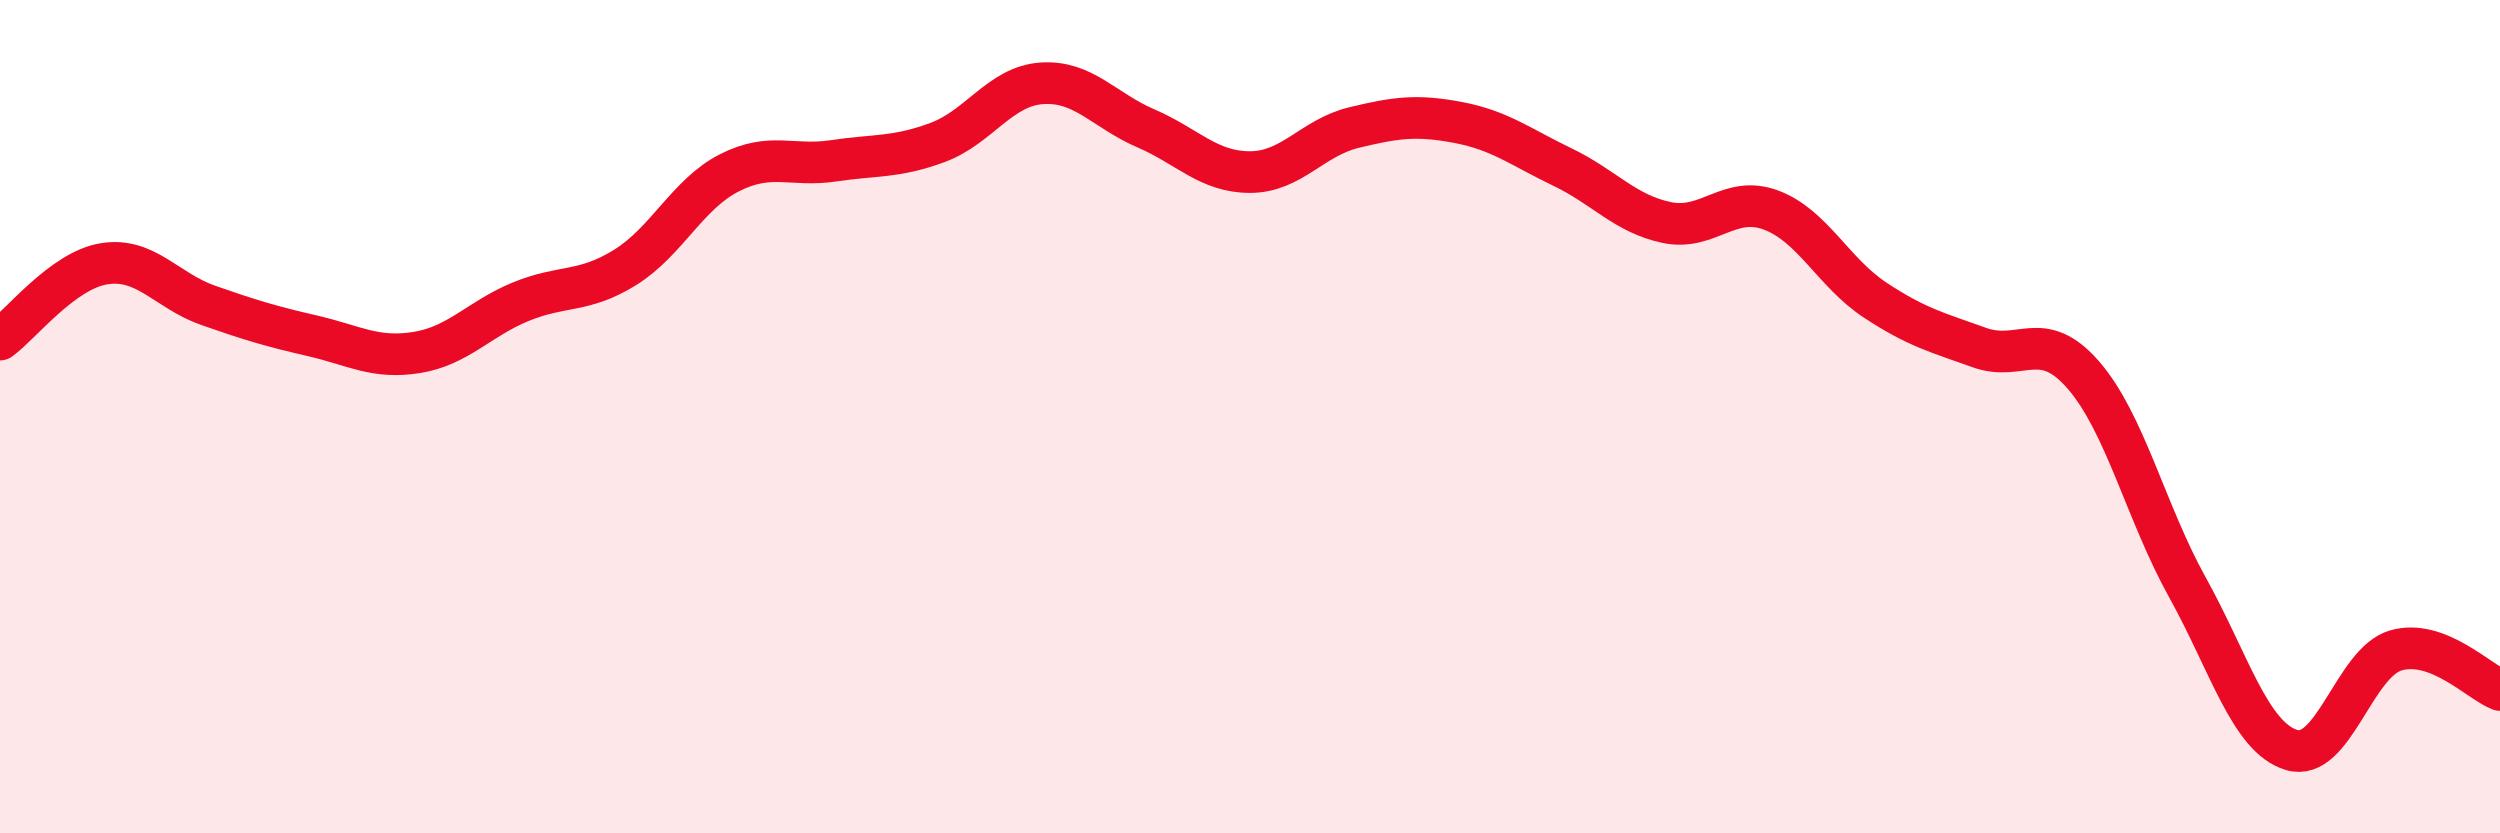
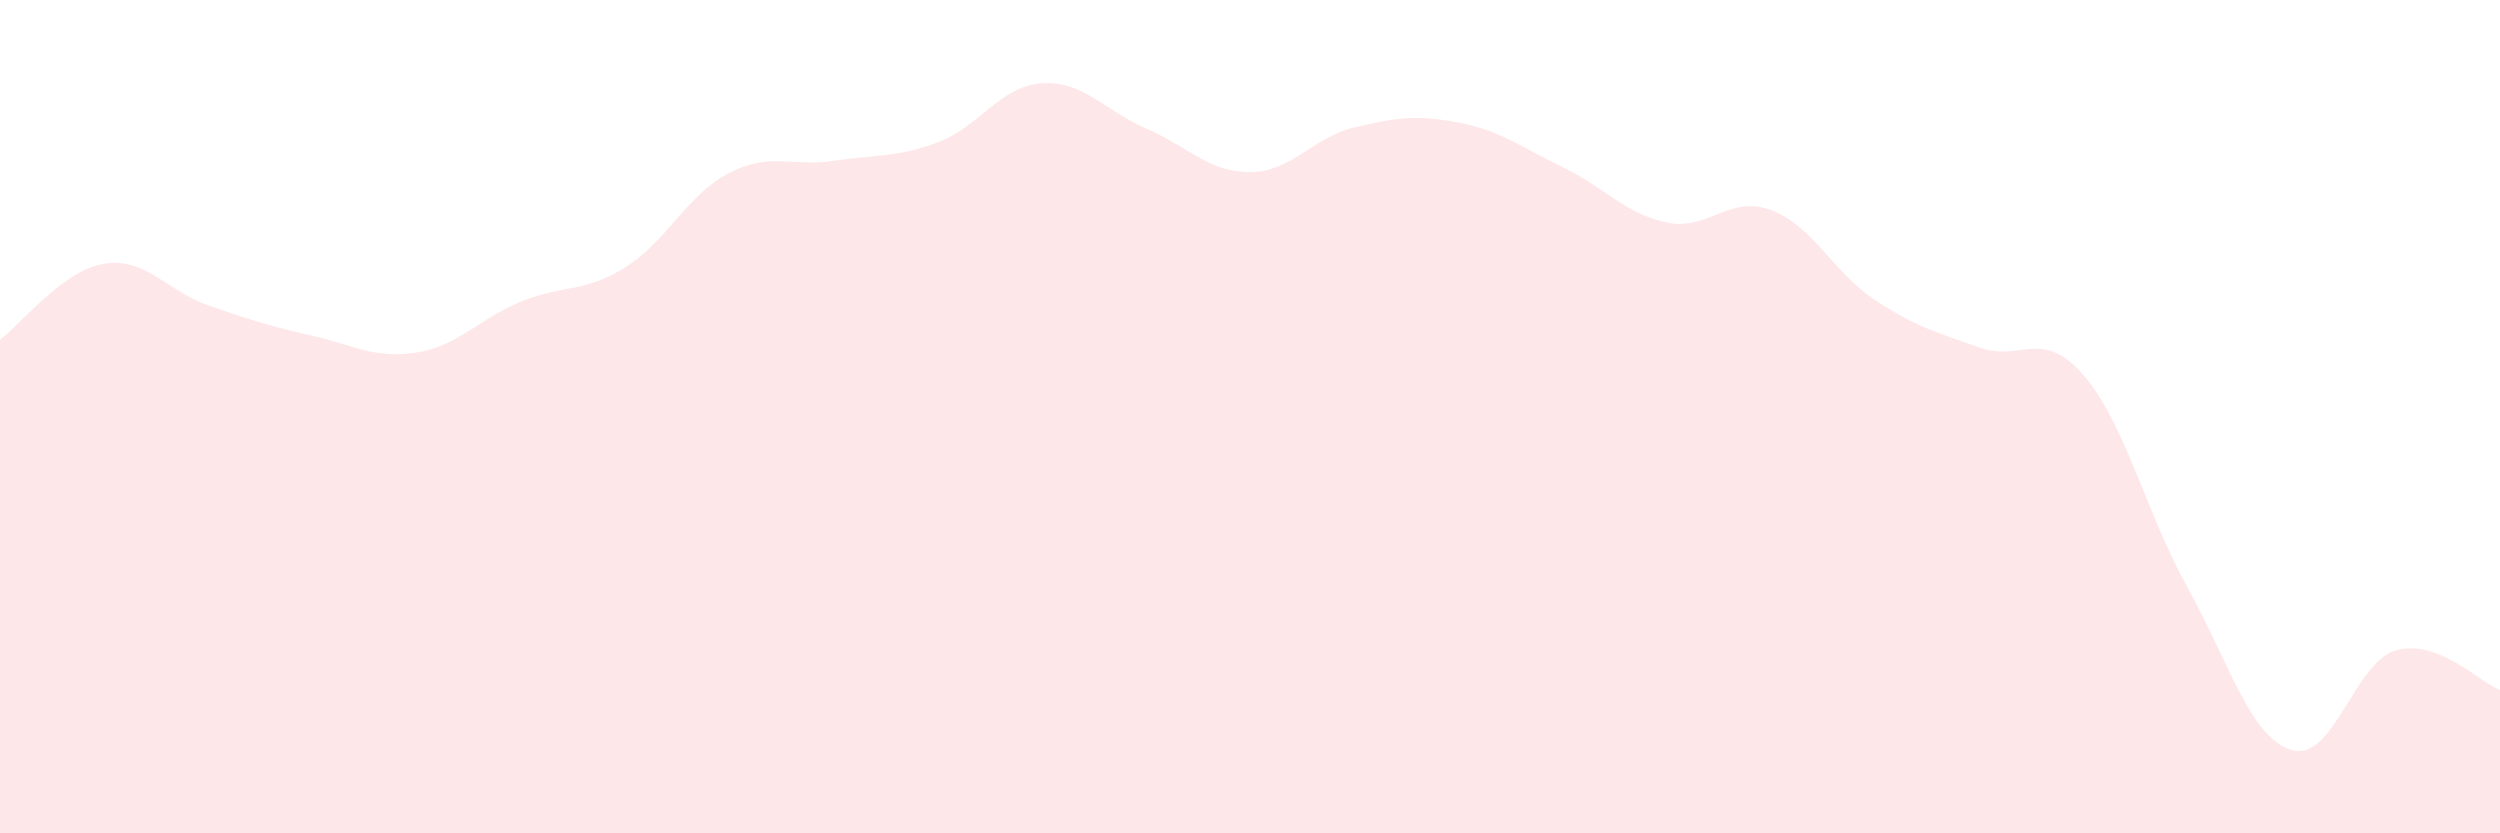
<svg xmlns="http://www.w3.org/2000/svg" width="60" height="20" viewBox="0 0 60 20">
  <path d="M 0,8.15 C 0.5,7.79 1.5,6.49 2.5,6.33 C 3.5,6.17 4,6.98 5,7.33 C 6,7.68 6.5,7.83 7.5,8.06 C 8.5,8.29 9,8.62 10,8.46 C 11,8.3 11.5,7.65 12.5,7.24 C 13.5,6.83 14,7.04 15,6.42 C 16,5.8 16.5,4.66 17.5,4.15 C 18.5,3.64 19,4.01 20,3.86 C 21,3.71 21.5,3.79 22.5,3.42 C 23.5,3.05 24,2.07 25,2 C 26,1.93 26.5,2.65 27.5,3.08 C 28.5,3.51 29,4.13 30,4.13 C 31,4.13 31.5,3.3 32.5,3.06 C 33.5,2.82 34,2.75 35,2.94 C 36,3.13 36.5,3.53 37.5,4.01 C 38.5,4.49 39,5.13 40,5.34 C 41,5.55 41.5,4.67 42.5,5.04 C 43.5,5.41 44,6.54 45,7.2 C 46,7.86 46.5,7.98 47.5,8.34 C 48.5,8.7 49,7.85 50,9 C 51,10.15 51.5,12.3 52.5,14.1 C 53.5,15.9 54,17.7 55,18 C 56,18.3 56.5,15.9 57.5,15.61 C 58.5,15.32 59.5,16.37 60,16.56L60 20L0 20Z" fill="#EB0A25" opacity="0.1" stroke-linecap="round" stroke-linejoin="round" />
-   <path d="M 0,8.15 C 0.5,7.79 1.5,6.49 2.5,6.33 C 3.5,6.17 4,6.98 5,7.33 C 6,7.68 6.5,7.83 7.5,8.06 C 8.5,8.29 9,8.62 10,8.46 C 11,8.3 11.5,7.65 12.5,7.24 C 13.5,6.83 14,7.04 15,6.42 C 16,5.8 16.5,4.66 17.5,4.15 C 18.5,3.64 19,4.01 20,3.86 C 21,3.71 21.5,3.79 22.5,3.42 C 23.5,3.05 24,2.07 25,2 C 26,1.93 26.5,2.65 27.5,3.08 C 28.5,3.51 29,4.13 30,4.13 C 31,4.13 31.5,3.3 32.5,3.06 C 33.5,2.82 34,2.75 35,2.94 C 36,3.13 36.5,3.53 37.5,4.01 C 38.5,4.49 39,5.13 40,5.34 C 41,5.55 41.5,4.67 42.5,5.04 C 43.5,5.41 44,6.54 45,7.2 C 46,7.86 46.5,7.98 47.5,8.34 C 48.5,8.7 49,7.85 50,9 C 51,10.15 51.5,12.3 52.5,14.1 C 53.5,15.9 54,17.7 55,18 C 56,18.3 56.5,15.9 57.5,15.61 C 58.5,15.32 59.5,16.37 60,16.56" stroke="#EB0A25" stroke-width="1" fill="none" stroke-linecap="round" stroke-linejoin="round" />
</svg>